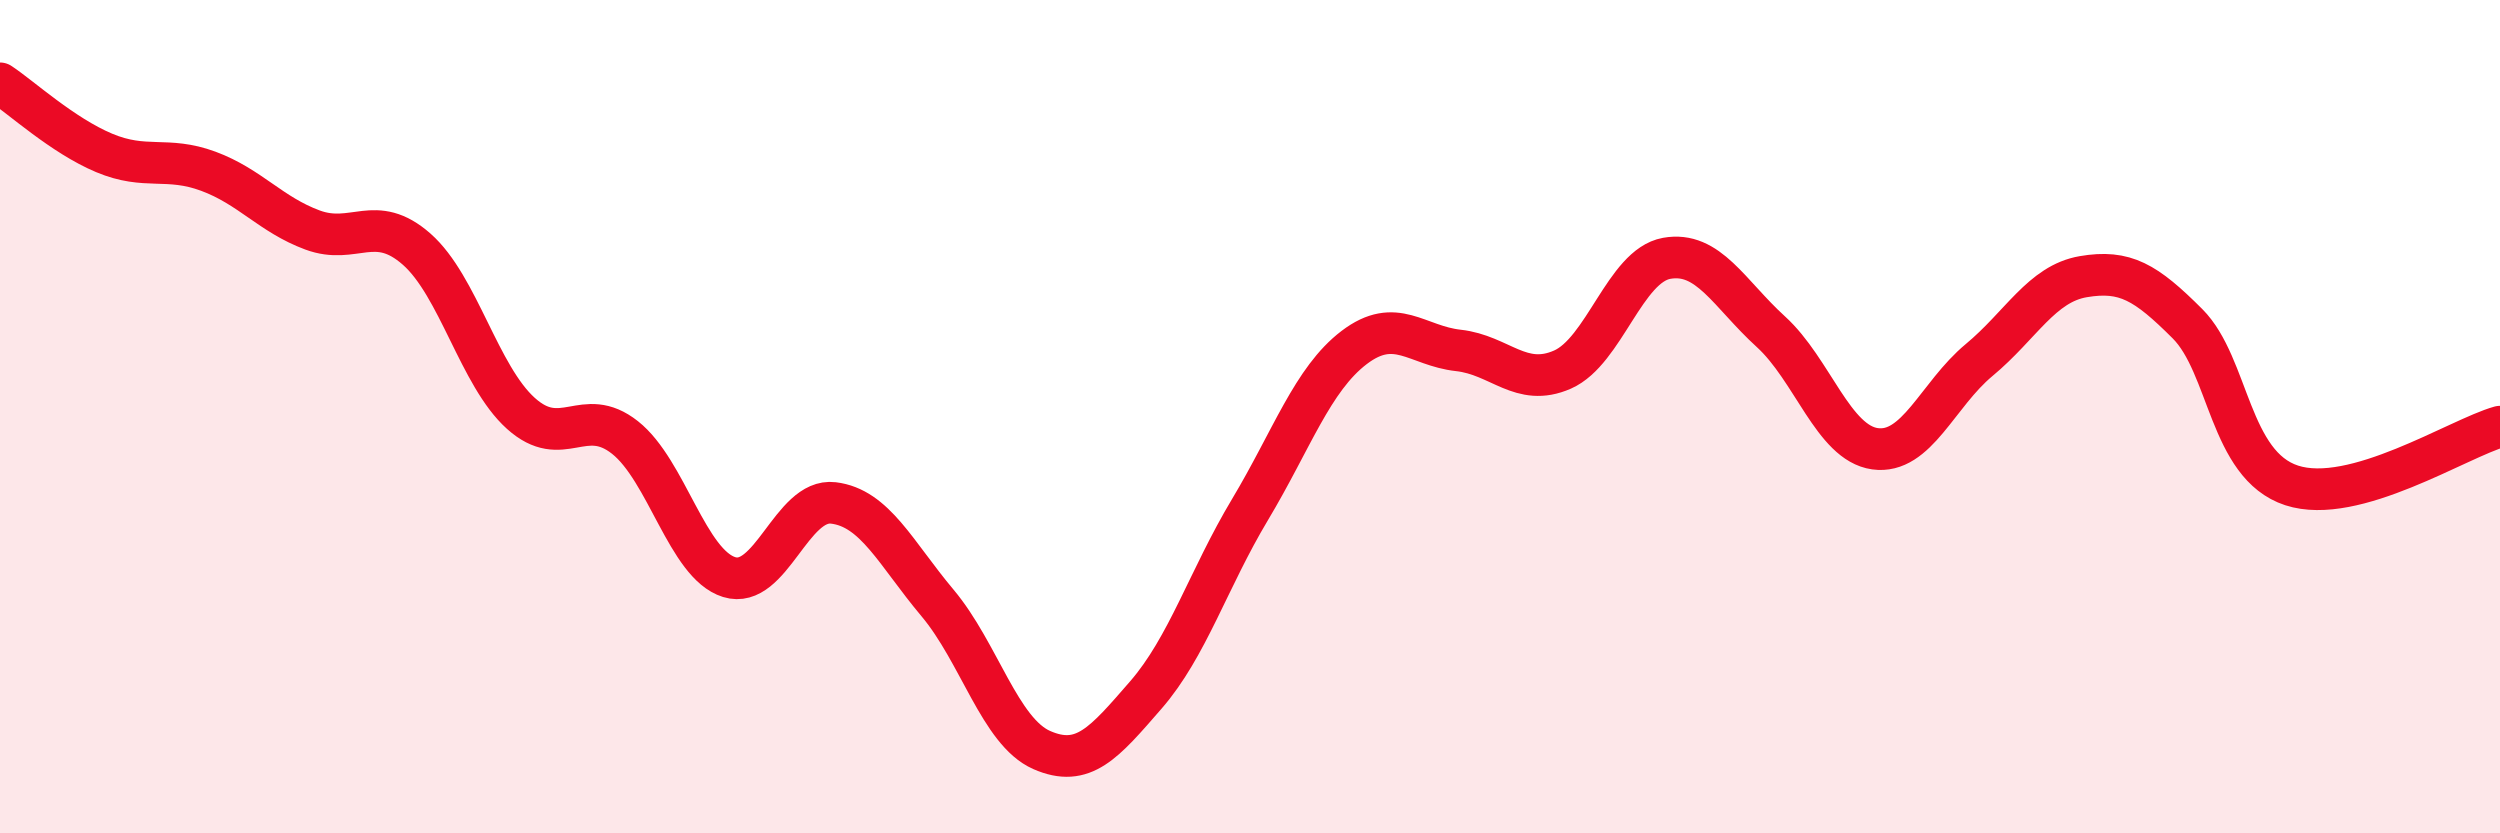
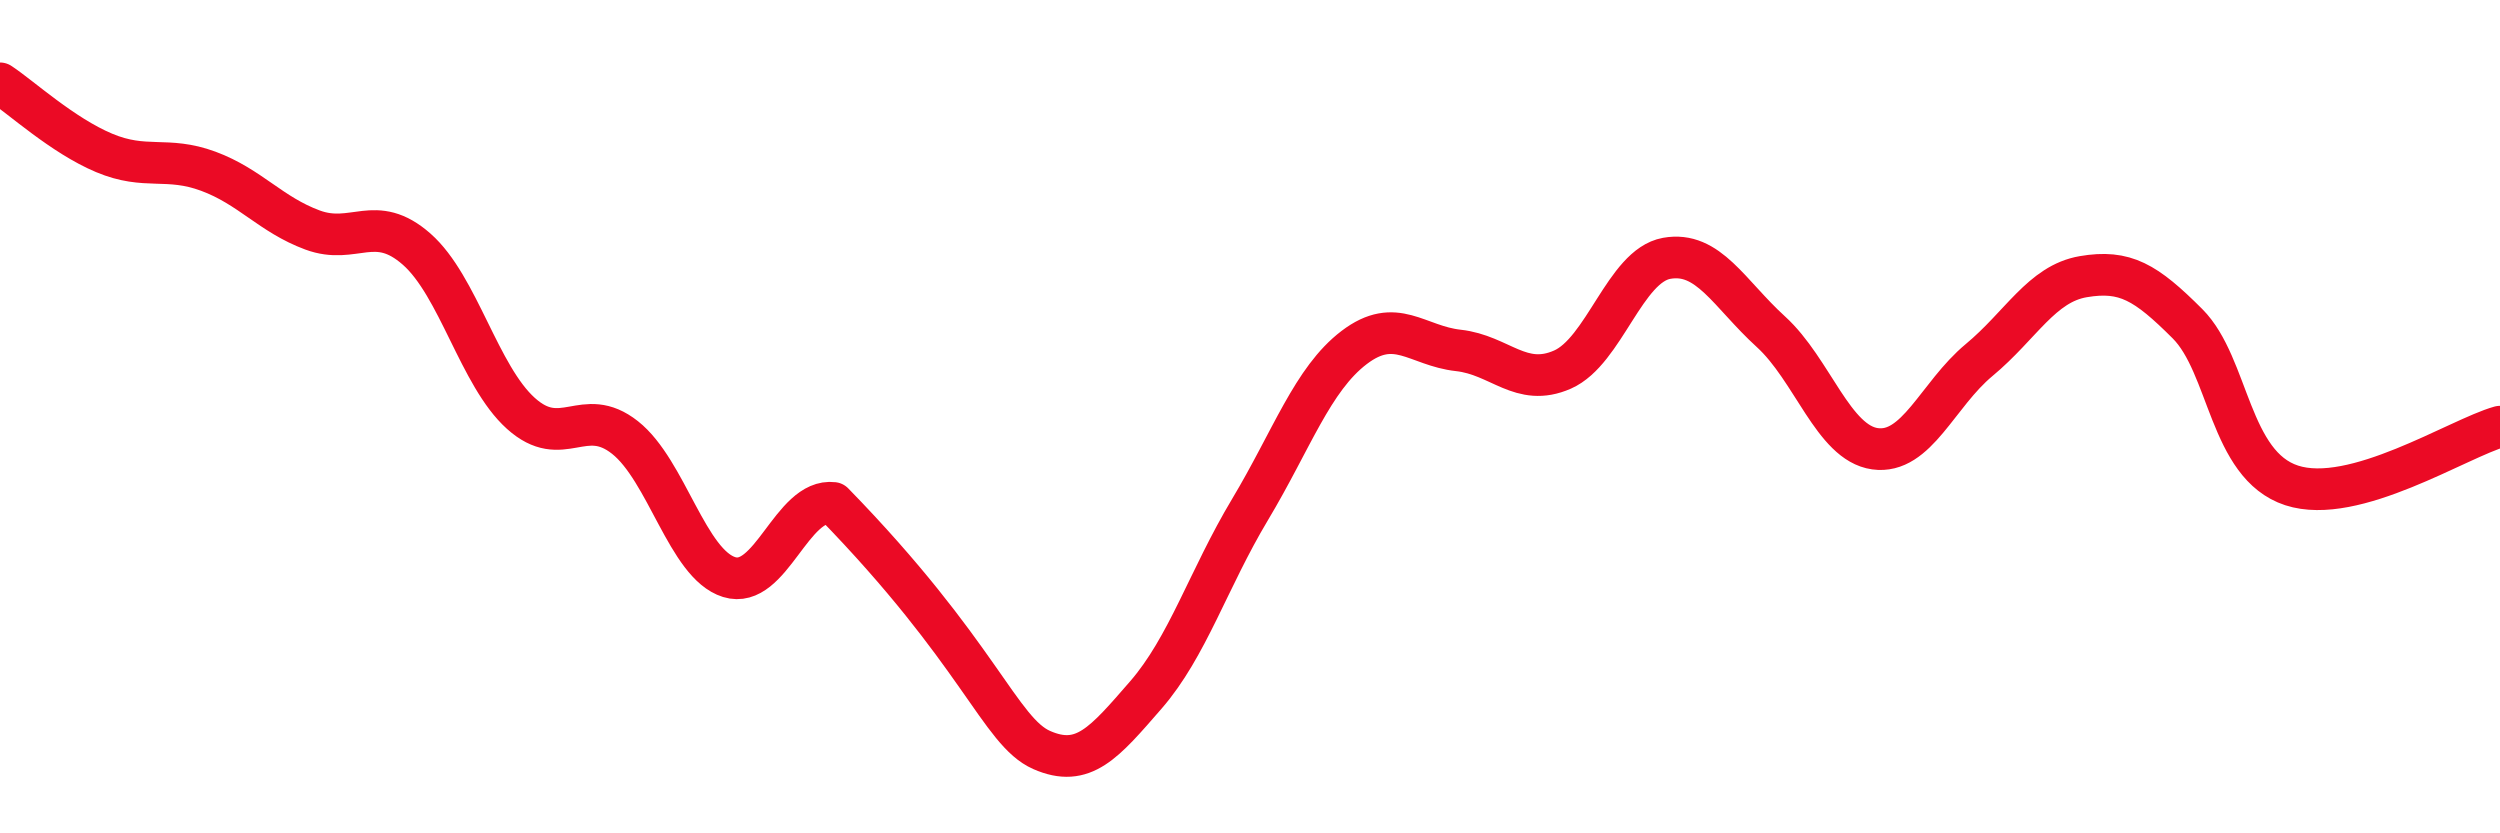
<svg xmlns="http://www.w3.org/2000/svg" width="60" height="20" viewBox="0 0 60 20">
-   <path d="M 0,2 C 0.5,2.33 1.5,3.25 2.5,3.67 C 3.5,4.09 4,3.74 5,4.11 C 6,4.48 6.5,5.15 7.5,5.52 C 8.5,5.89 9,5.1 10,5.98 C 11,6.86 11.5,9.02 12.5,9.92 C 13.5,10.82 14,9.71 15,10.5 C 16,11.29 16.5,13.54 17.5,13.85 C 18.5,14.16 19,11.95 20,12.07 C 21,12.19 21.5,13.28 22.5,14.47 C 23.5,15.66 24,17.56 25,18 C 26,18.44 26.5,17.83 27.5,16.68 C 28.5,15.53 29,13.9 30,12.23 C 31,10.56 31.5,9.1 32.5,8.34 C 33.5,7.58 34,8.3 35,8.41 C 36,8.52 36.5,9.31 37.5,8.87 C 38.5,8.43 39,6.38 40,6.2 C 41,6.02 41.5,7.05 42.5,7.96 C 43.5,8.87 44,10.63 45,10.77 C 46,10.91 46.5,9.47 47.5,8.64 C 48.5,7.81 49,6.81 50,6.64 C 51,6.47 51.5,6.77 52.5,7.77 C 53.5,8.77 53.5,11.16 55,11.65 C 56.5,12.14 59,10.52 60,10.24L60 20L0 20Z" fill="#EB0A25" opacity="0.1" stroke-linecap="round" stroke-linejoin="round" />
-   <path d="M 0,2 C 0.5,2.33 1.5,3.25 2.5,3.67 C 3.5,4.09 4,3.74 5,4.11 C 6,4.48 6.5,5.15 7.5,5.52 C 8.5,5.89 9,5.1 10,5.98 C 11,6.86 11.5,9.02 12.5,9.92 C 13.5,10.82 14,9.71 15,10.5 C 16,11.29 16.5,13.54 17.5,13.85 C 18.5,14.16 19,11.95 20,12.07 C 21,12.19 21.5,13.28 22.5,14.47 C 23.5,15.66 24,17.56 25,18 C 26,18.44 26.5,17.83 27.5,16.68 C 28.5,15.53 29,13.9 30,12.23 C 31,10.56 31.5,9.1 32.5,8.34 C 33.5,7.58 34,8.3 35,8.41 C 36,8.52 36.5,9.31 37.5,8.87 C 38.5,8.43 39,6.38 40,6.2 C 41,6.02 41.5,7.05 42.5,7.96 C 43.5,8.87 44,10.63 45,10.77 C 46,10.91 46.5,9.47 47.5,8.64 C 48.5,7.81 49,6.81 50,6.64 C 51,6.47 51.5,6.77 52.5,7.77 C 53.5,8.77 53.5,11.16 55,11.65 C 56.5,12.14 59,10.52 60,10.24" stroke="#EB0A25" stroke-width="1" fill="none" stroke-linecap="round" stroke-linejoin="round" />
+   <path d="M 0,2 C 0.5,2.33 1.5,3.25 2.5,3.67 C 3.5,4.09 4,3.74 5,4.11 C 6,4.48 6.5,5.15 7.5,5.52 C 8.5,5.89 9,5.1 10,5.98 C 11,6.86 11.5,9.02 12.5,9.92 C 13.5,10.82 14,9.71 15,10.5 C 16,11.29 16.5,13.54 17.5,13.85 C 18.5,14.16 19,11.95 20,12.07 C 23.5,15.66 24,17.56 25,18 C 26,18.44 26.5,17.83 27.5,16.68 C 28.5,15.53 29,13.9 30,12.23 C 31,10.56 31.5,9.1 32.5,8.34 C 33.5,7.58 34,8.3 35,8.41 C 36,8.52 36.5,9.31 37.5,8.87 C 38.5,8.43 39,6.38 40,6.2 C 41,6.02 41.5,7.05 42.5,7.96 C 43.5,8.87 44,10.63 45,10.77 C 46,10.91 46.5,9.47 47.5,8.64 C 48.5,7.81 49,6.81 50,6.64 C 51,6.47 51.5,6.77 52.5,7.77 C 53.5,8.77 53.5,11.16 55,11.65 C 56.5,12.14 59,10.52 60,10.24" stroke="#EB0A25" stroke-width="1" fill="none" stroke-linecap="round" stroke-linejoin="round" />
</svg>